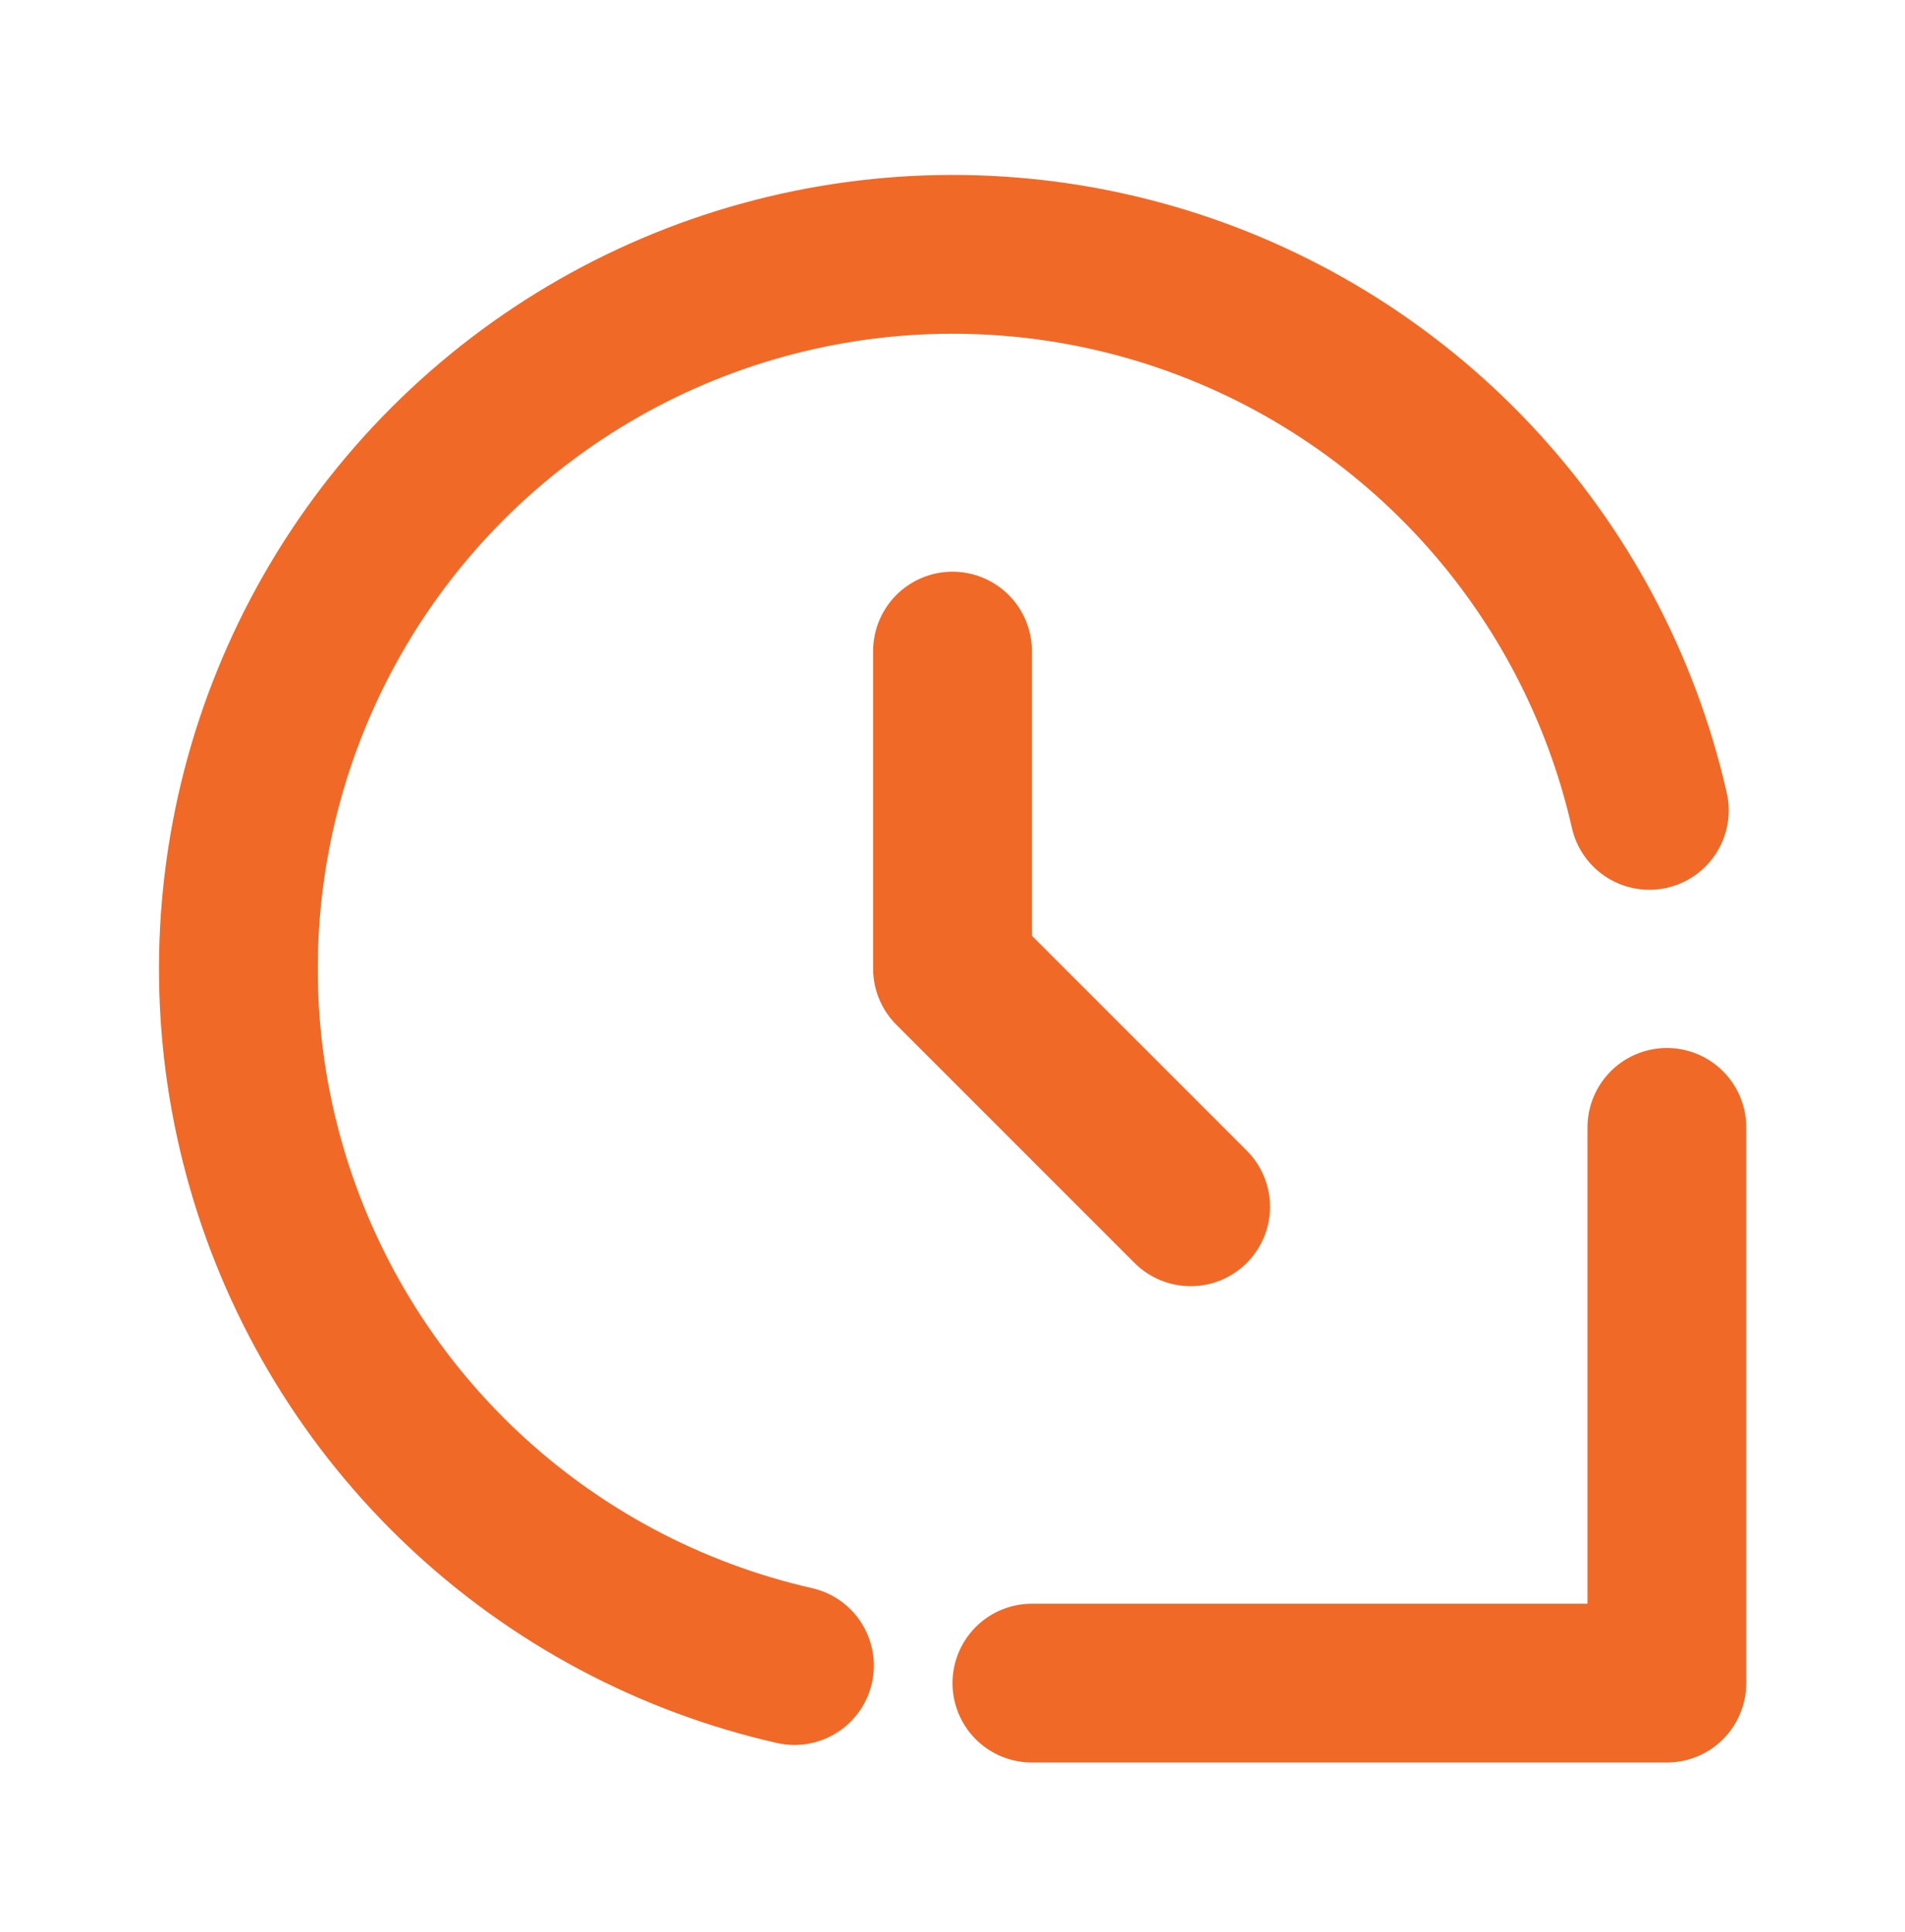
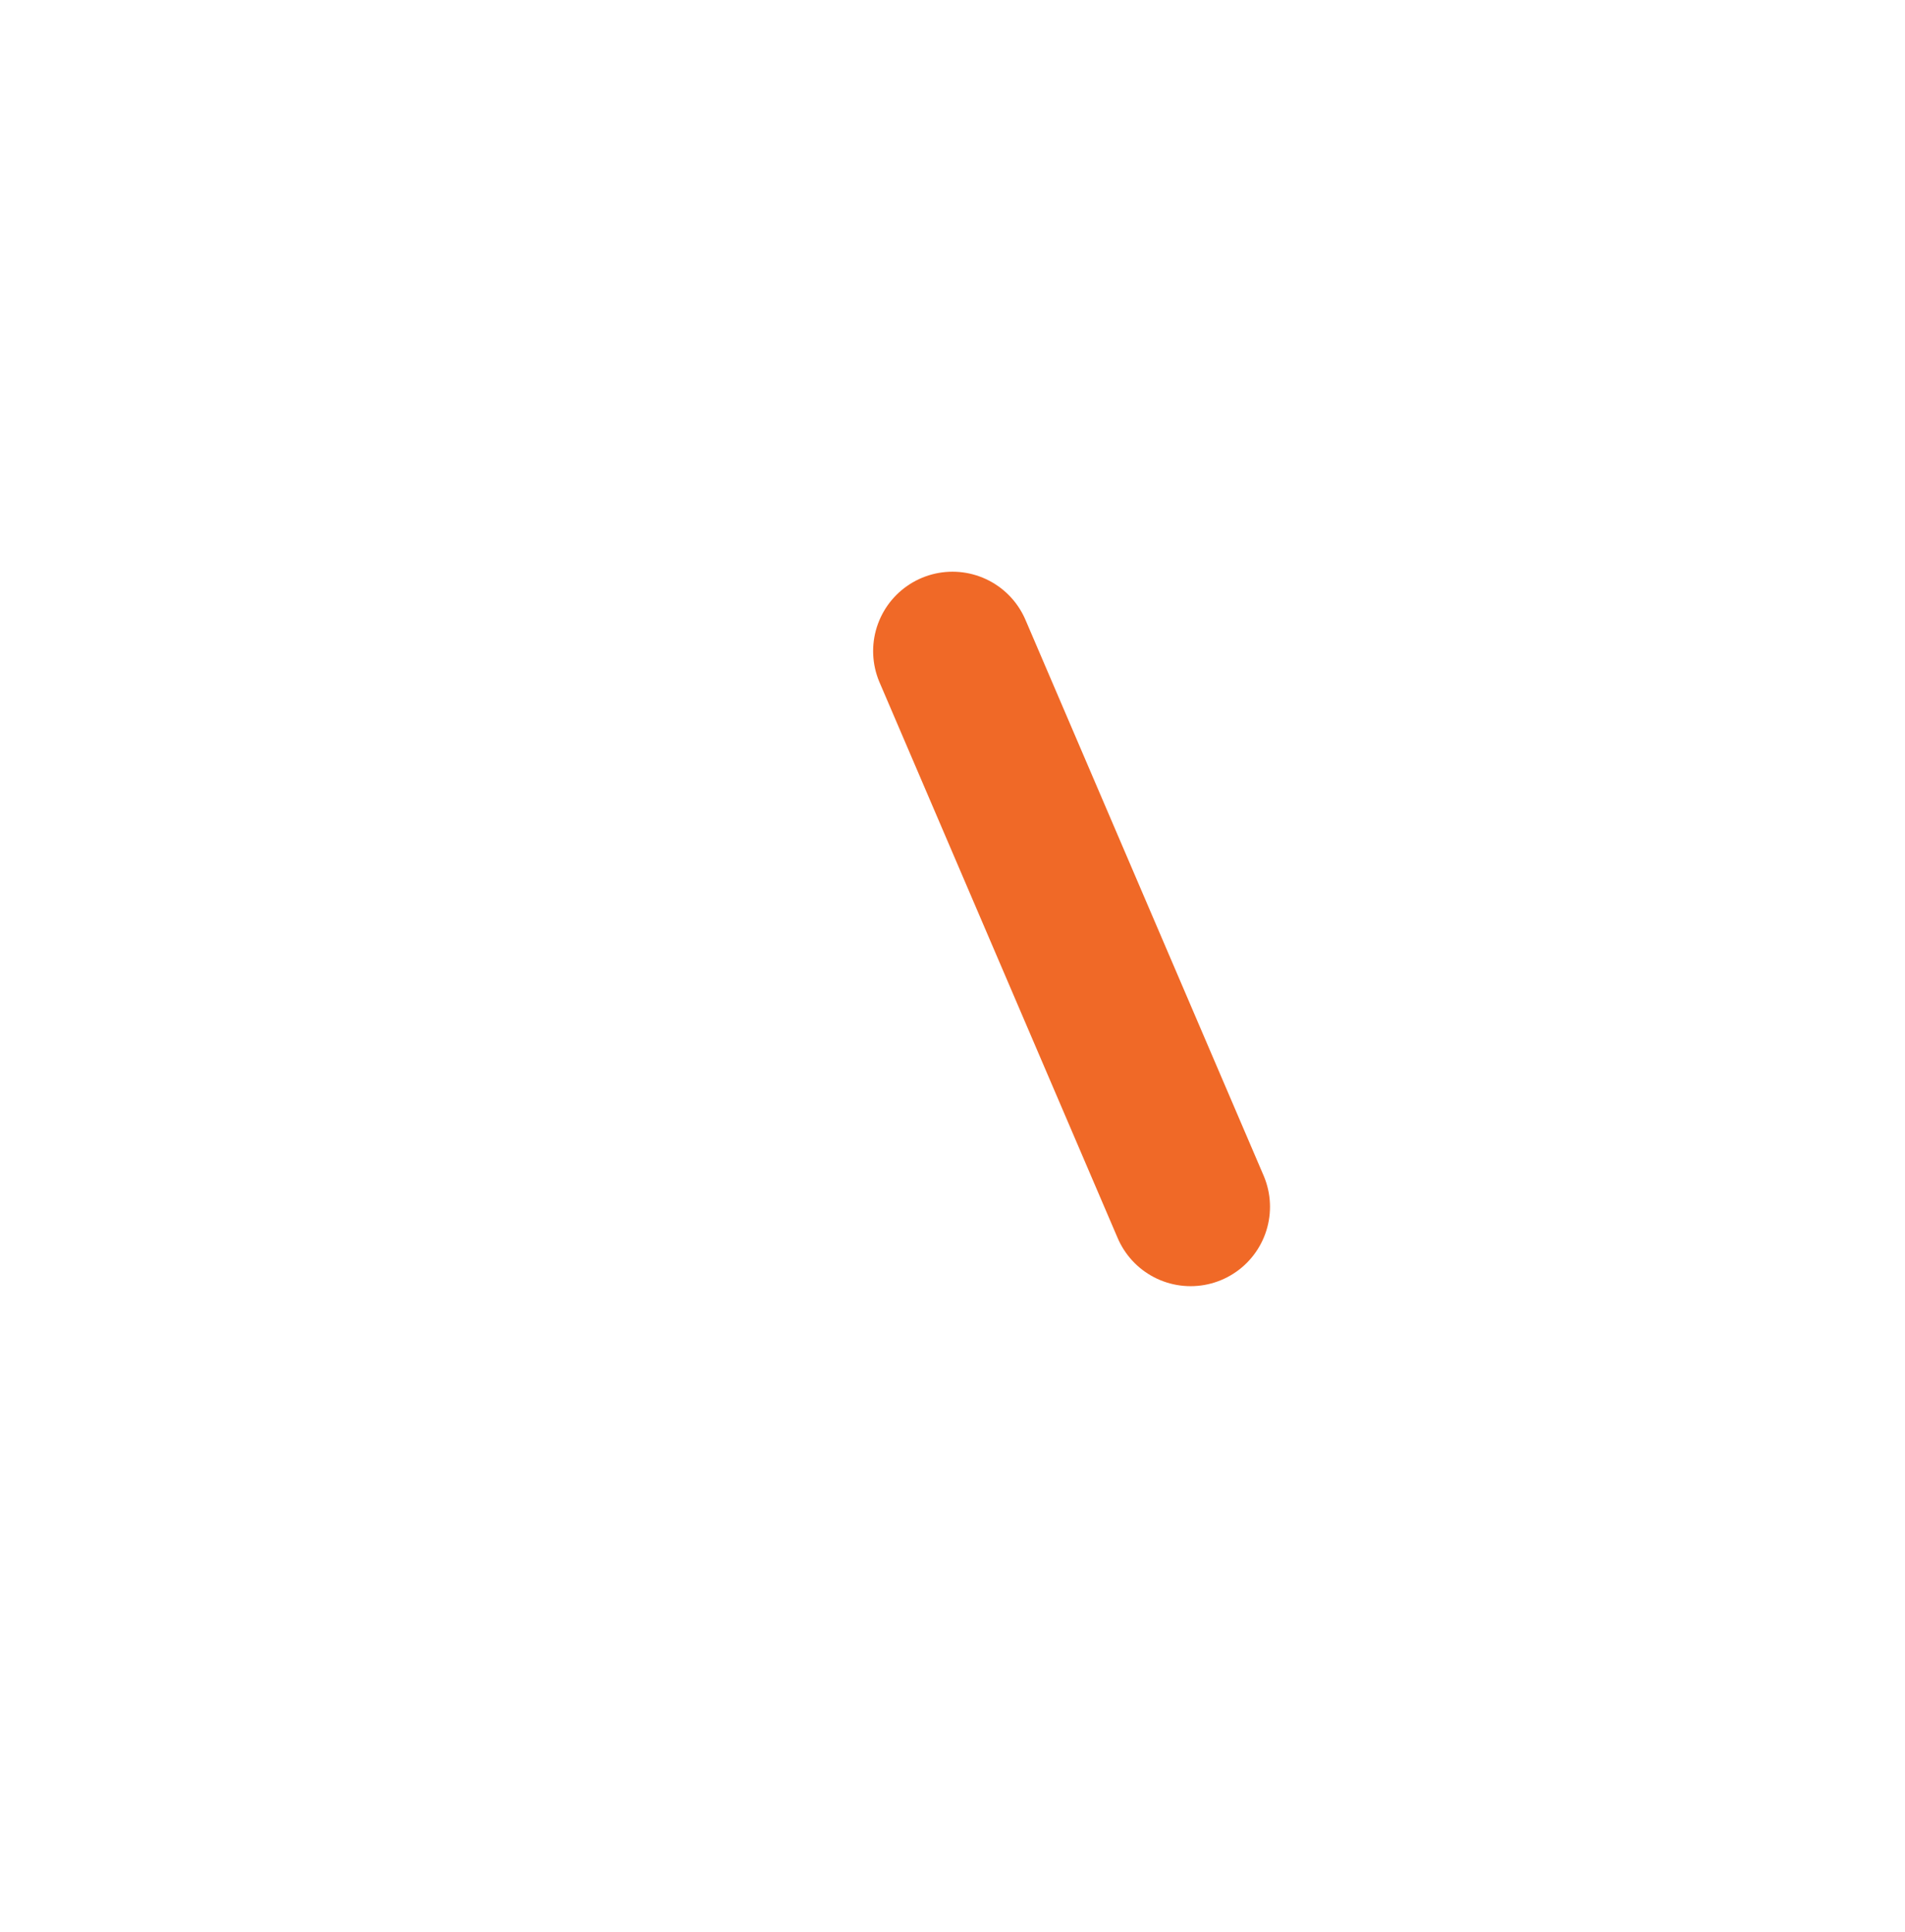
<svg xmlns="http://www.w3.org/2000/svg" width="72" height="73" viewBox="0 0 72 73" fill="none">
-   <path d="M62.337 30.624C61.267 25.917 58.954 21.583 55.64 18.074C52.325 14.564 48.131 12.007 43.493 10.669C38.855 9.331 33.943 9.261 29.269 10.466C24.594 11.671 20.329 14.108 16.916 17.521C13.503 20.935 11.067 25.201 9.863 29.876C8.659 34.55 8.73 39.462 10.069 44.1C11.407 48.738 13.965 52.932 17.475 56.245C20.985 59.559 25.32 61.871 30.027 62.94M39 63.603H63V42.603" stroke="#F06927" stroke-width="6" stroke-linecap="round" stroke-linejoin="round" />
-   <path d="M36 24.604V36.603L45 45.603" stroke="#F06927" stroke-width="6" stroke-linecap="round" stroke-linejoin="round" />
+   <path d="M36 24.604L45 45.603" stroke="#F06927" stroke-width="6" stroke-linecap="round" stroke-linejoin="round" />
</svg>